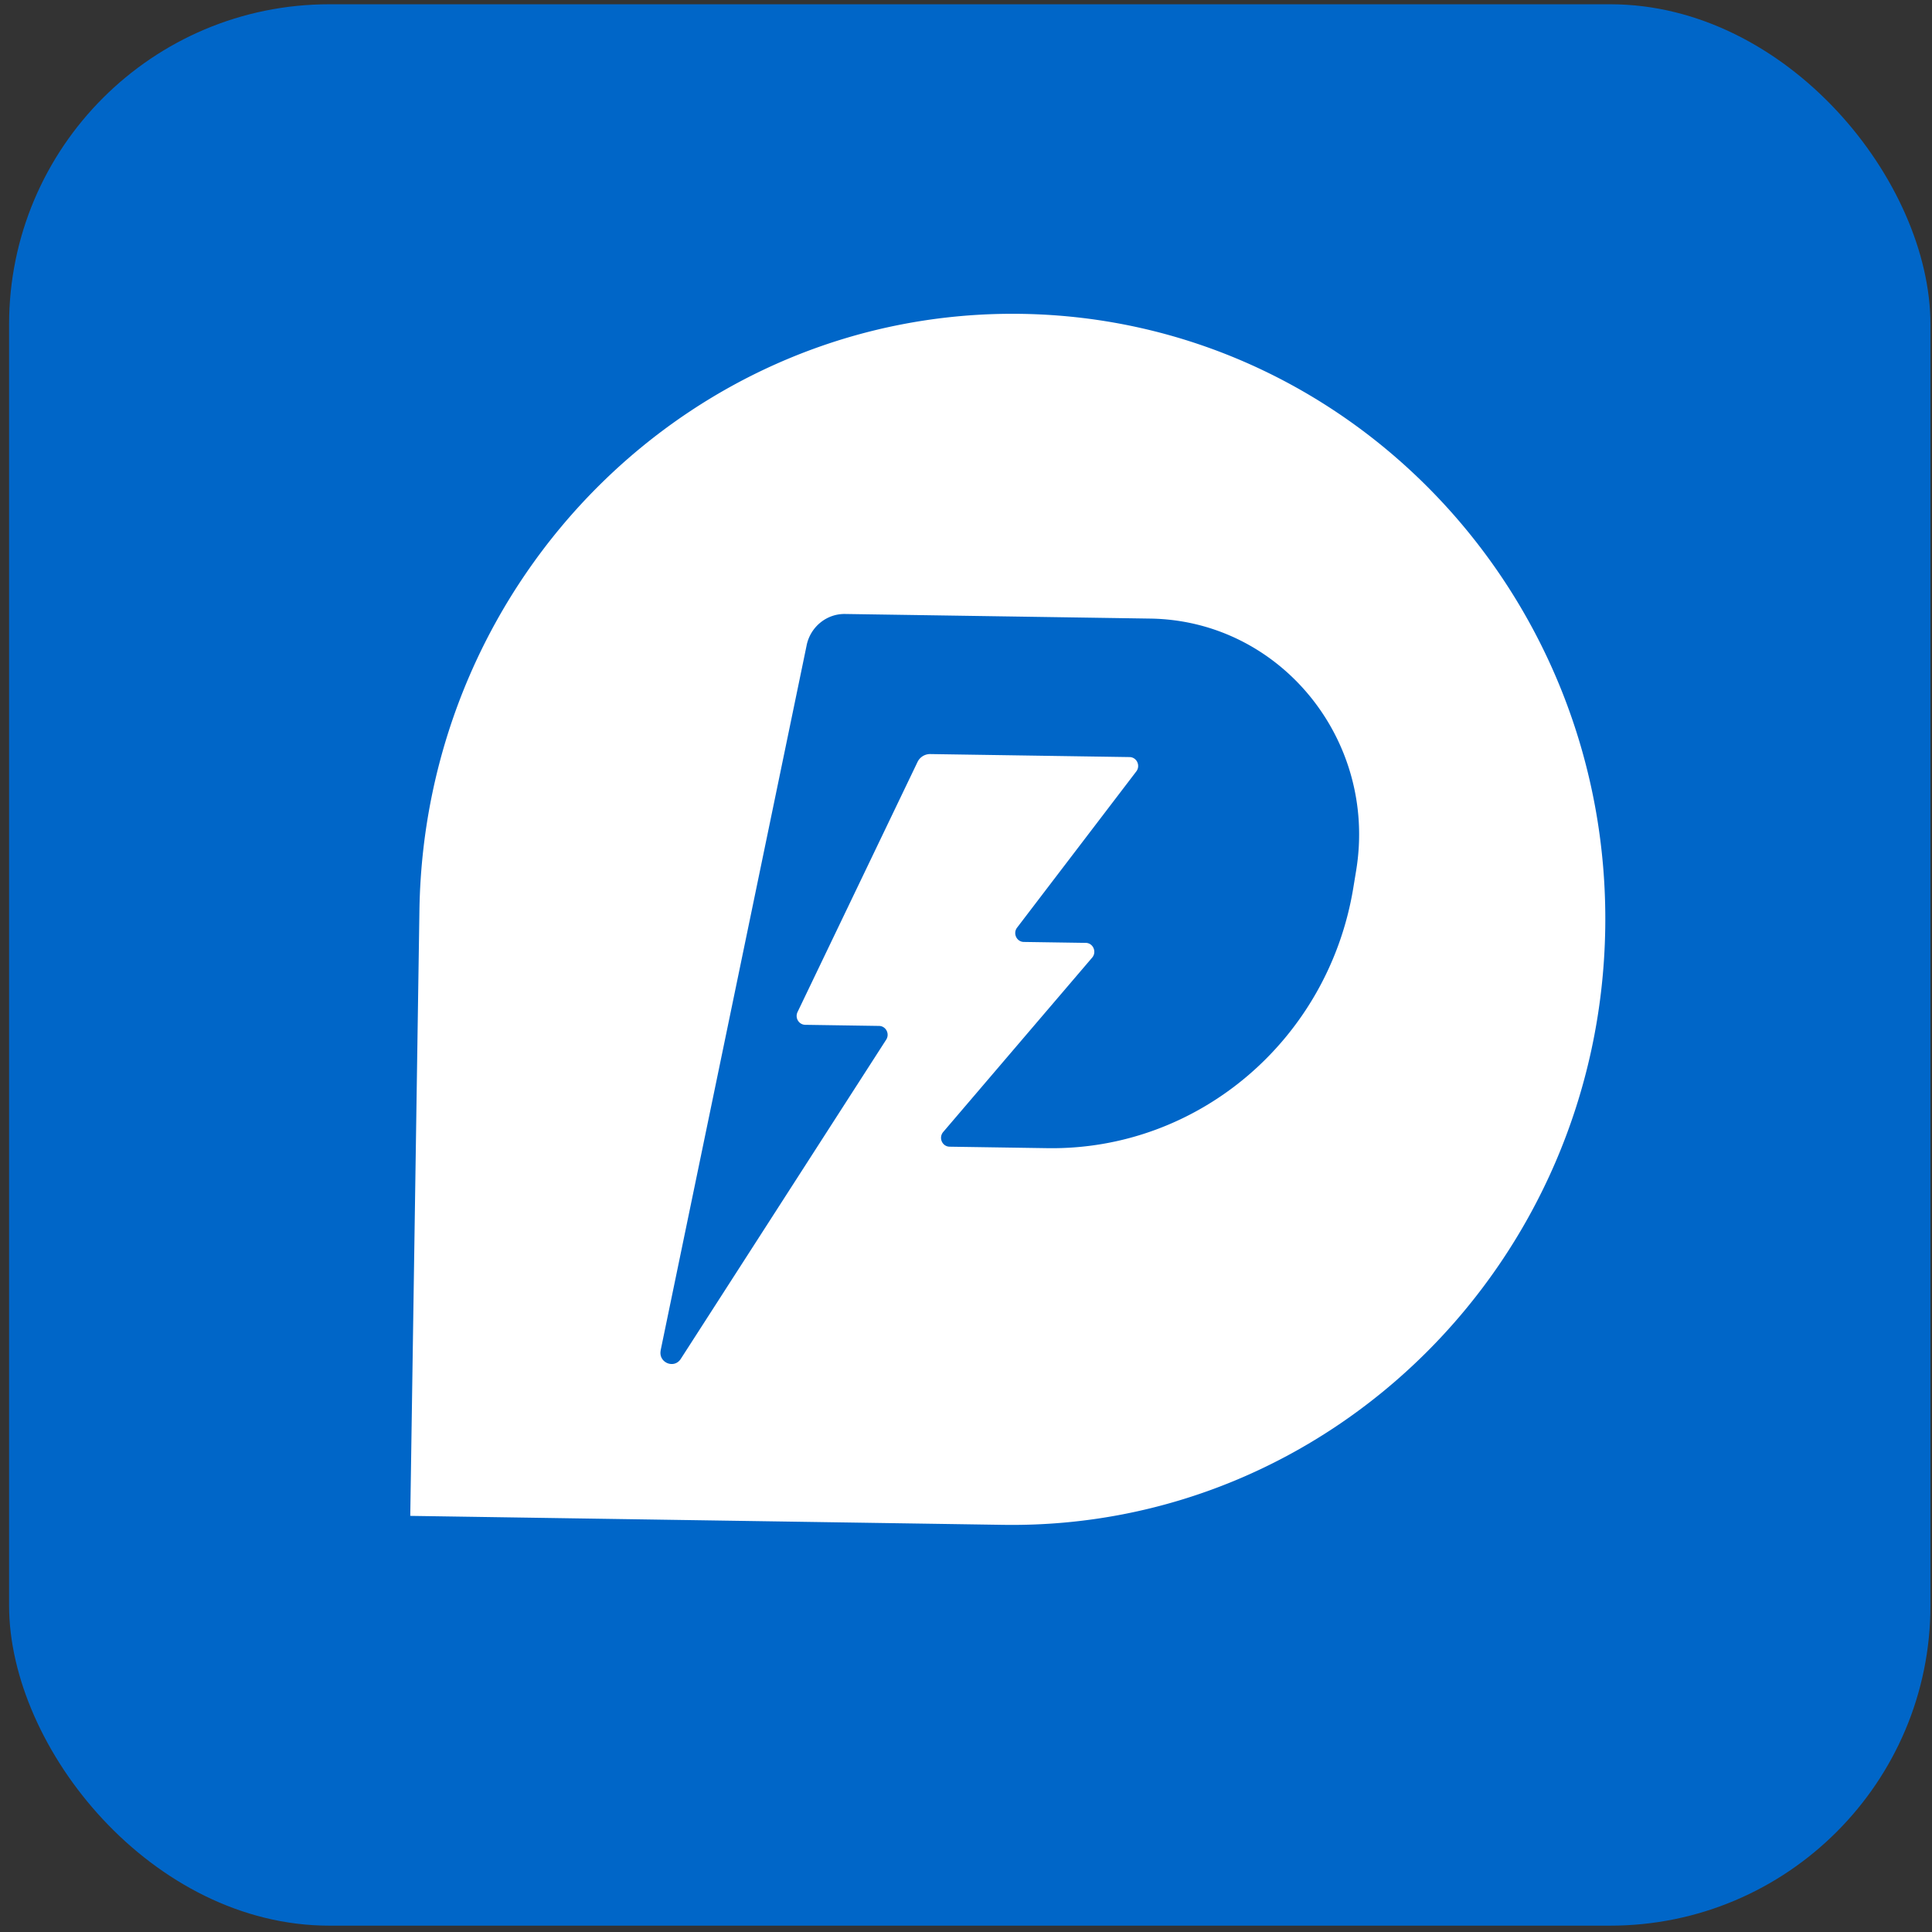
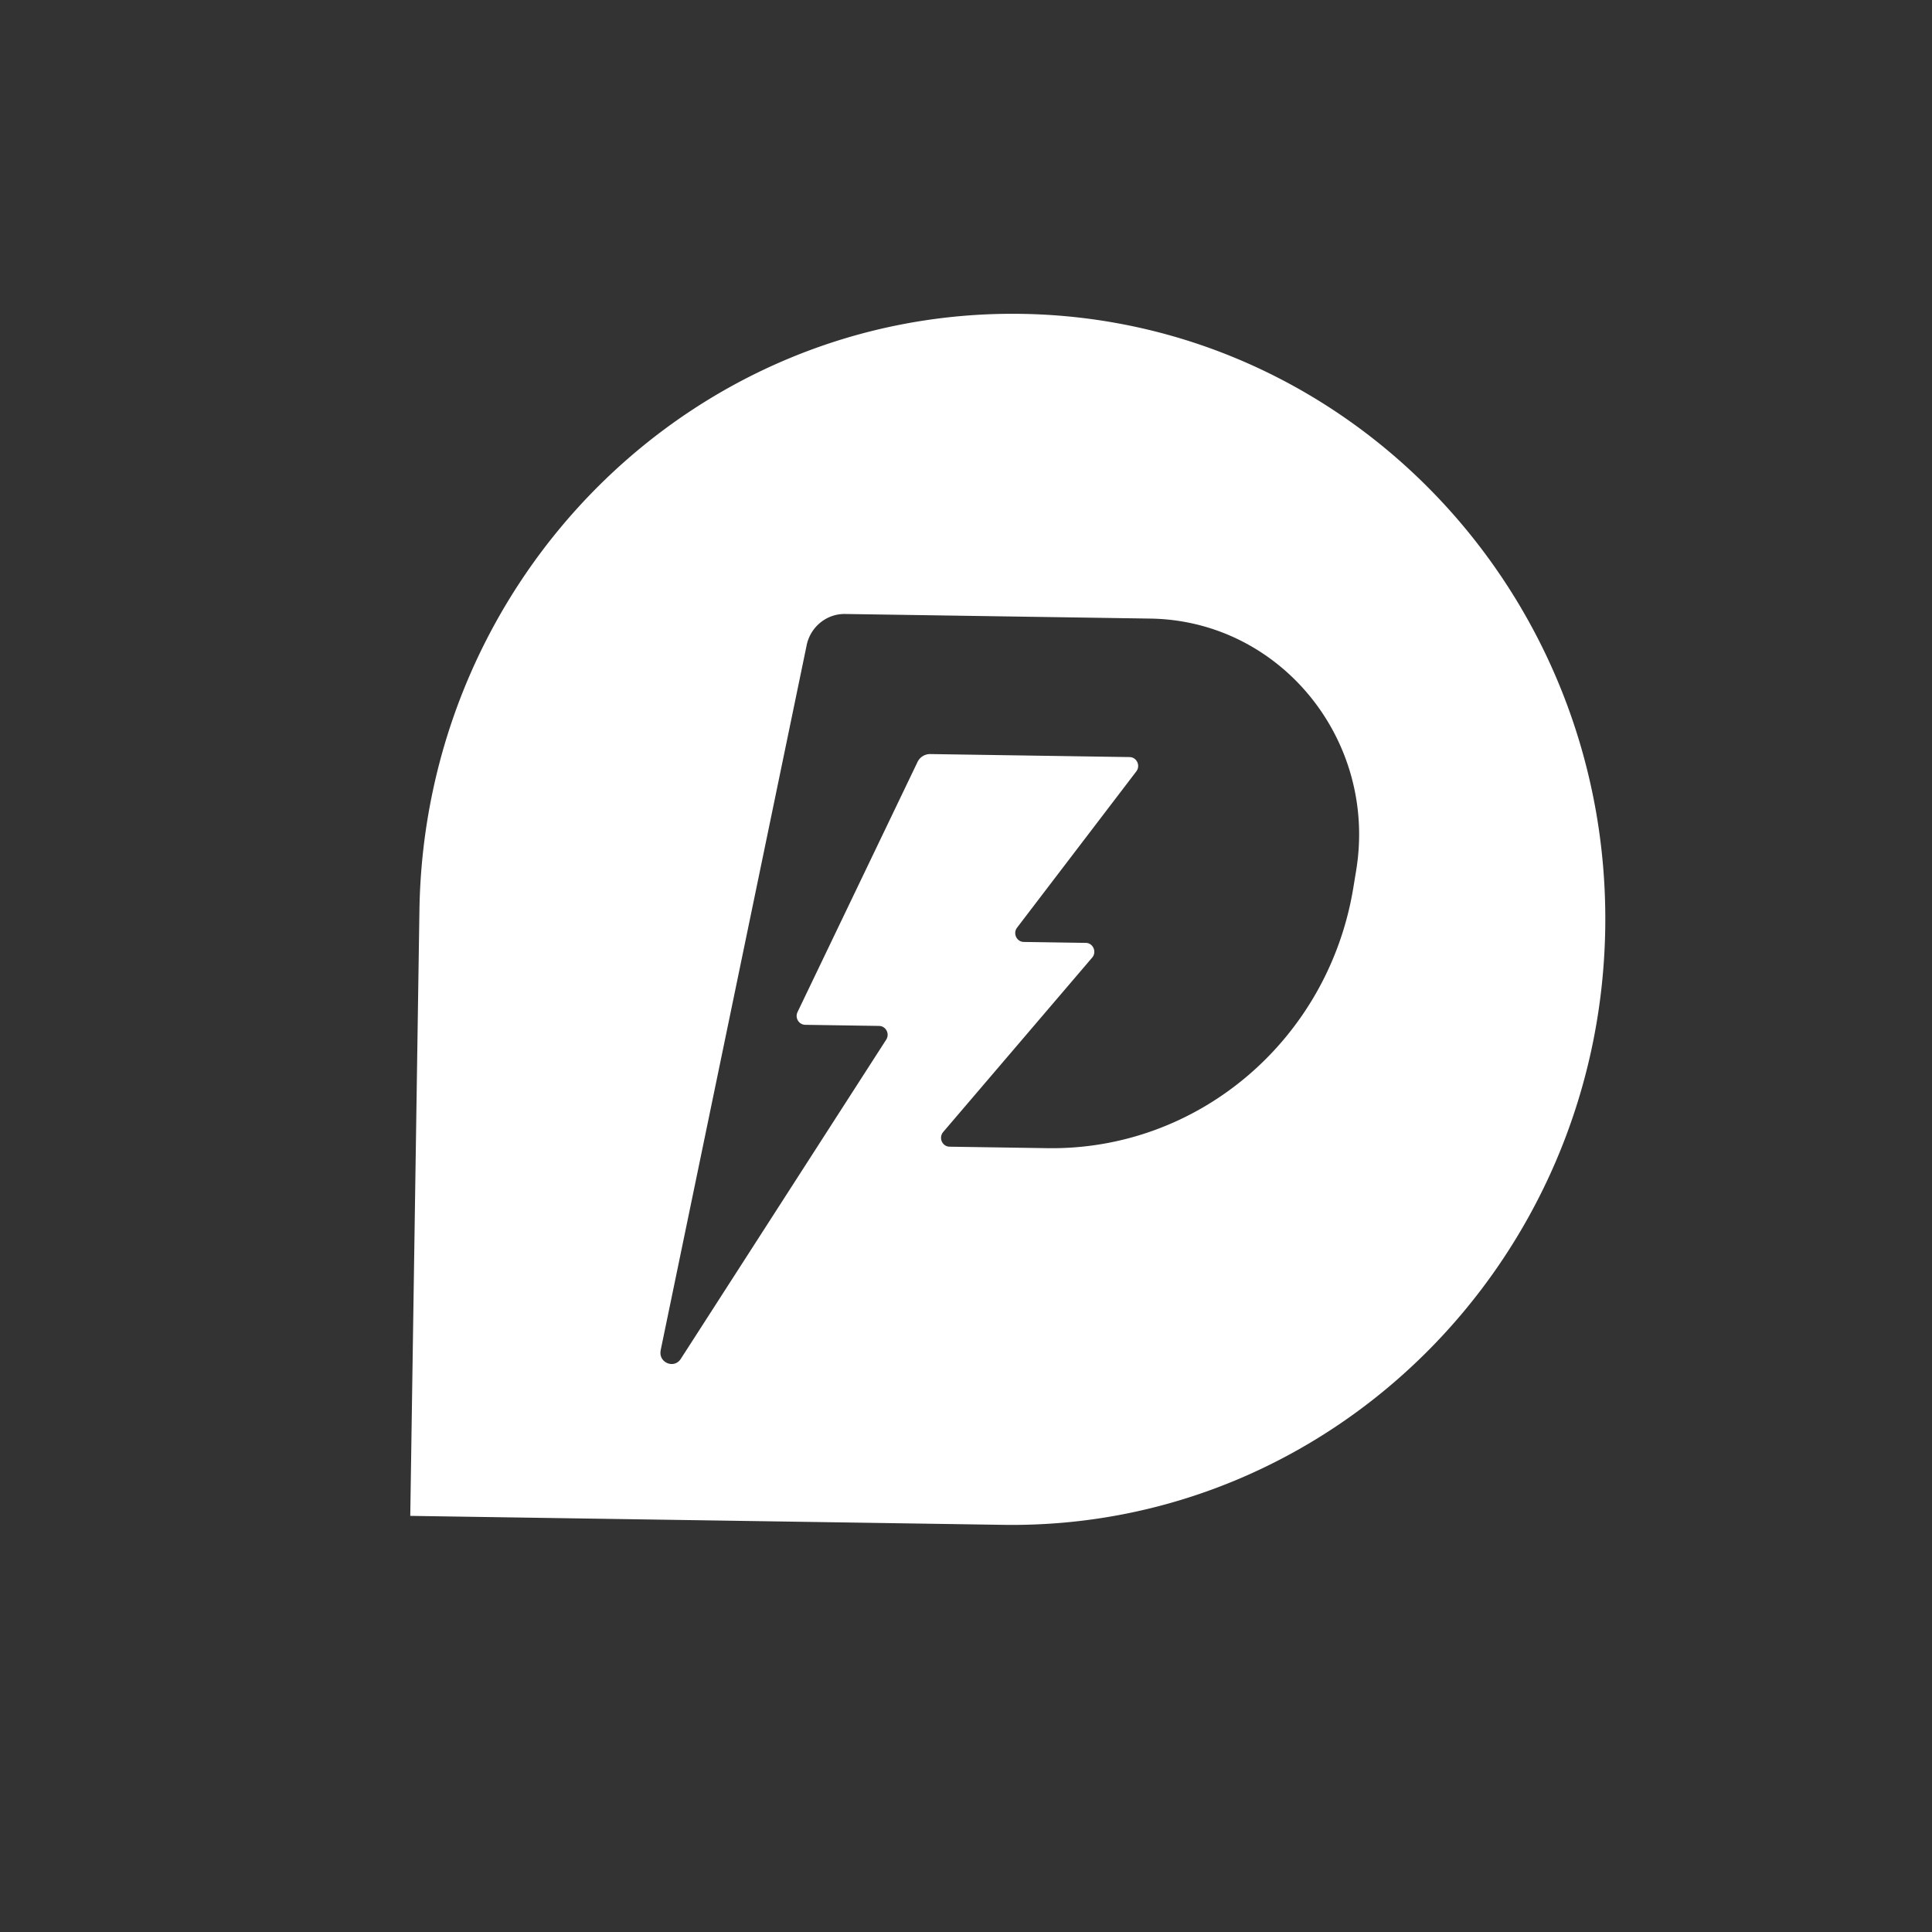
<svg xmlns="http://www.w3.org/2000/svg" width="182" height="182" fill="none">
  <rect width="100%" height="100%" fill="#333333" stroke="none" />
-   <rect width="181" height="181" x=".855" y=".402" fill="#0066C8" rx="30.167" />
  <path fill="#fff" fill-rule="evenodd" d="M151.218 87.45c.476-31.477-24.162-57.417-54.995-57.883-30.826-.466-56.237 24.718-56.712 56.195l-.863 57.038 55.851.845c30.825.465 56.244-24.718 56.719-56.195Zm-75.23-26.66-13.755 66.425.008-.008c-.238 1.151 1.262 1.785 1.891.803l19.349-30.069c.357-.552-.026-1.286-.67-1.296l-6.955-.105c-.599-.01-.991-.65-.725-1.204l11.301-23.553a1.315 1.315 0 0 1 1.195-.748l18.783.284c.675.01 1.05.806.633 1.35L95.814 87.384c-.418.543-.043 1.34.632 1.35l5.839.088c.69.01 1.057.852.601 1.387l-14.03 16.425c-.463.543-.097 1.377.6 1.388l9.215.139c14.21.215 26.458-10.203 28.814-24.52l.267-1.622c2.029-12.308-7.153-23.56-19.377-23.746l-28.77-.434c-1.737-.027-3.258 1.213-3.618 2.95Z" clip-rule="evenodd" />
</svg>